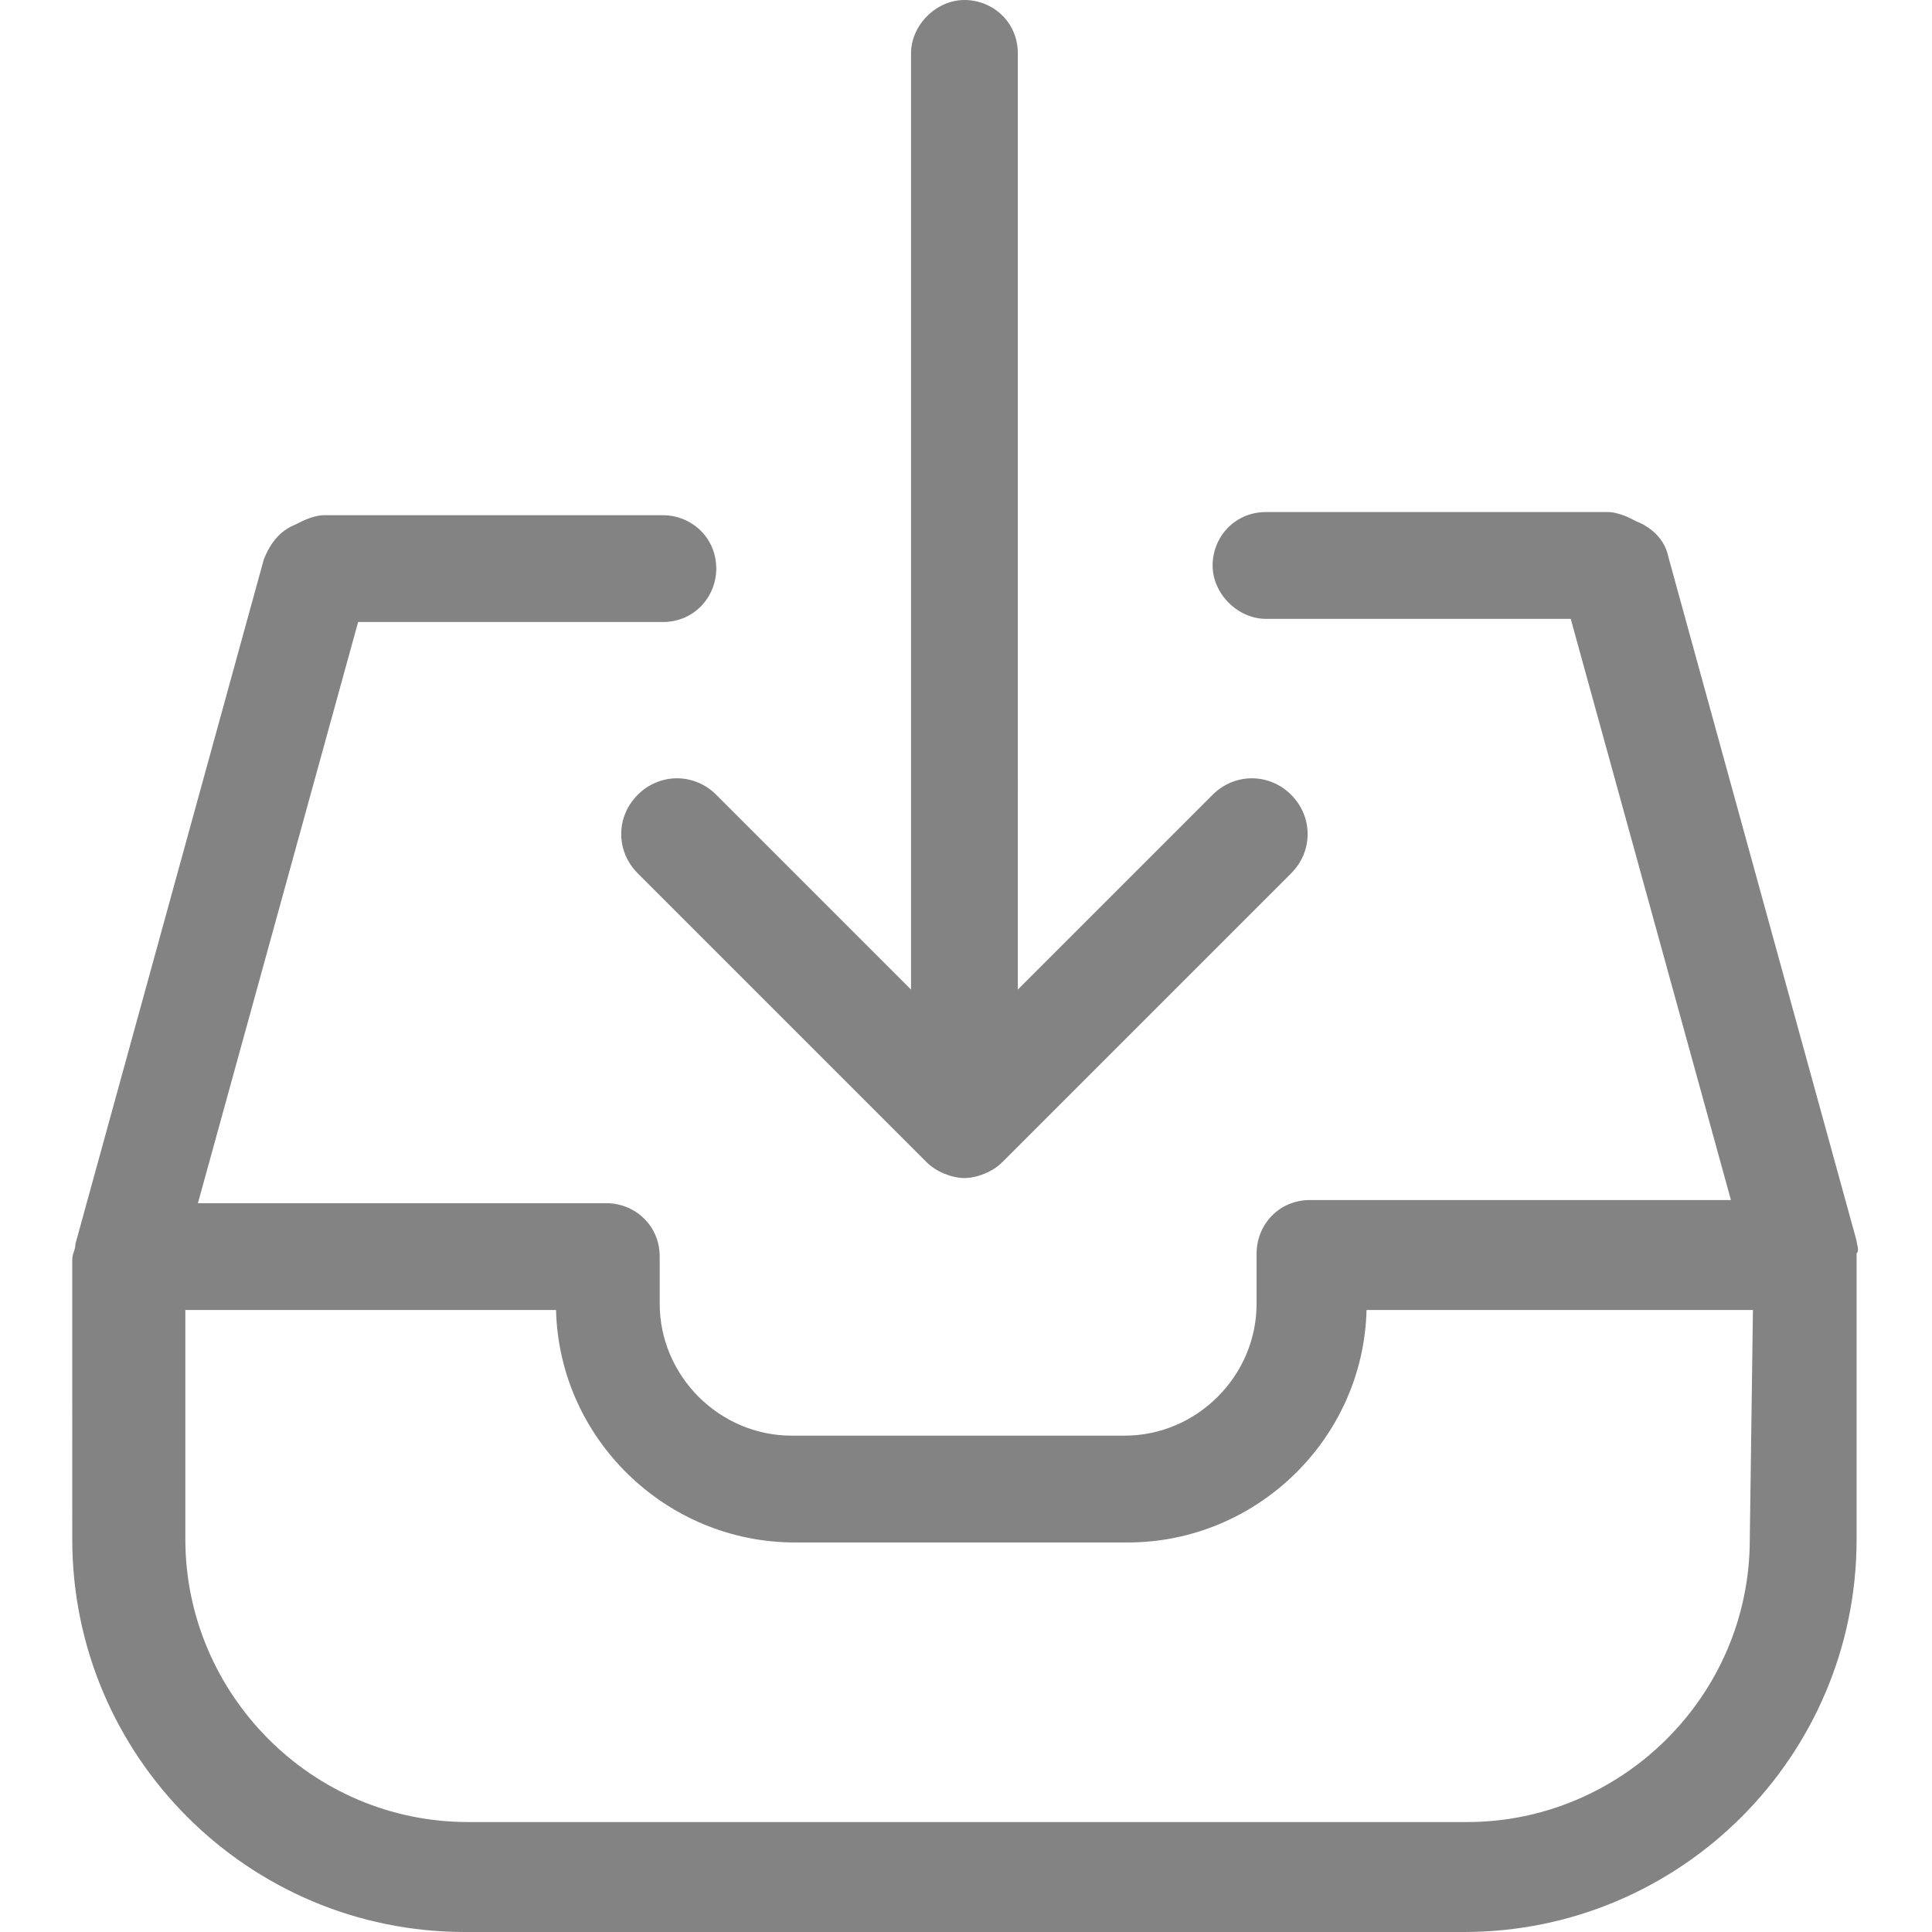
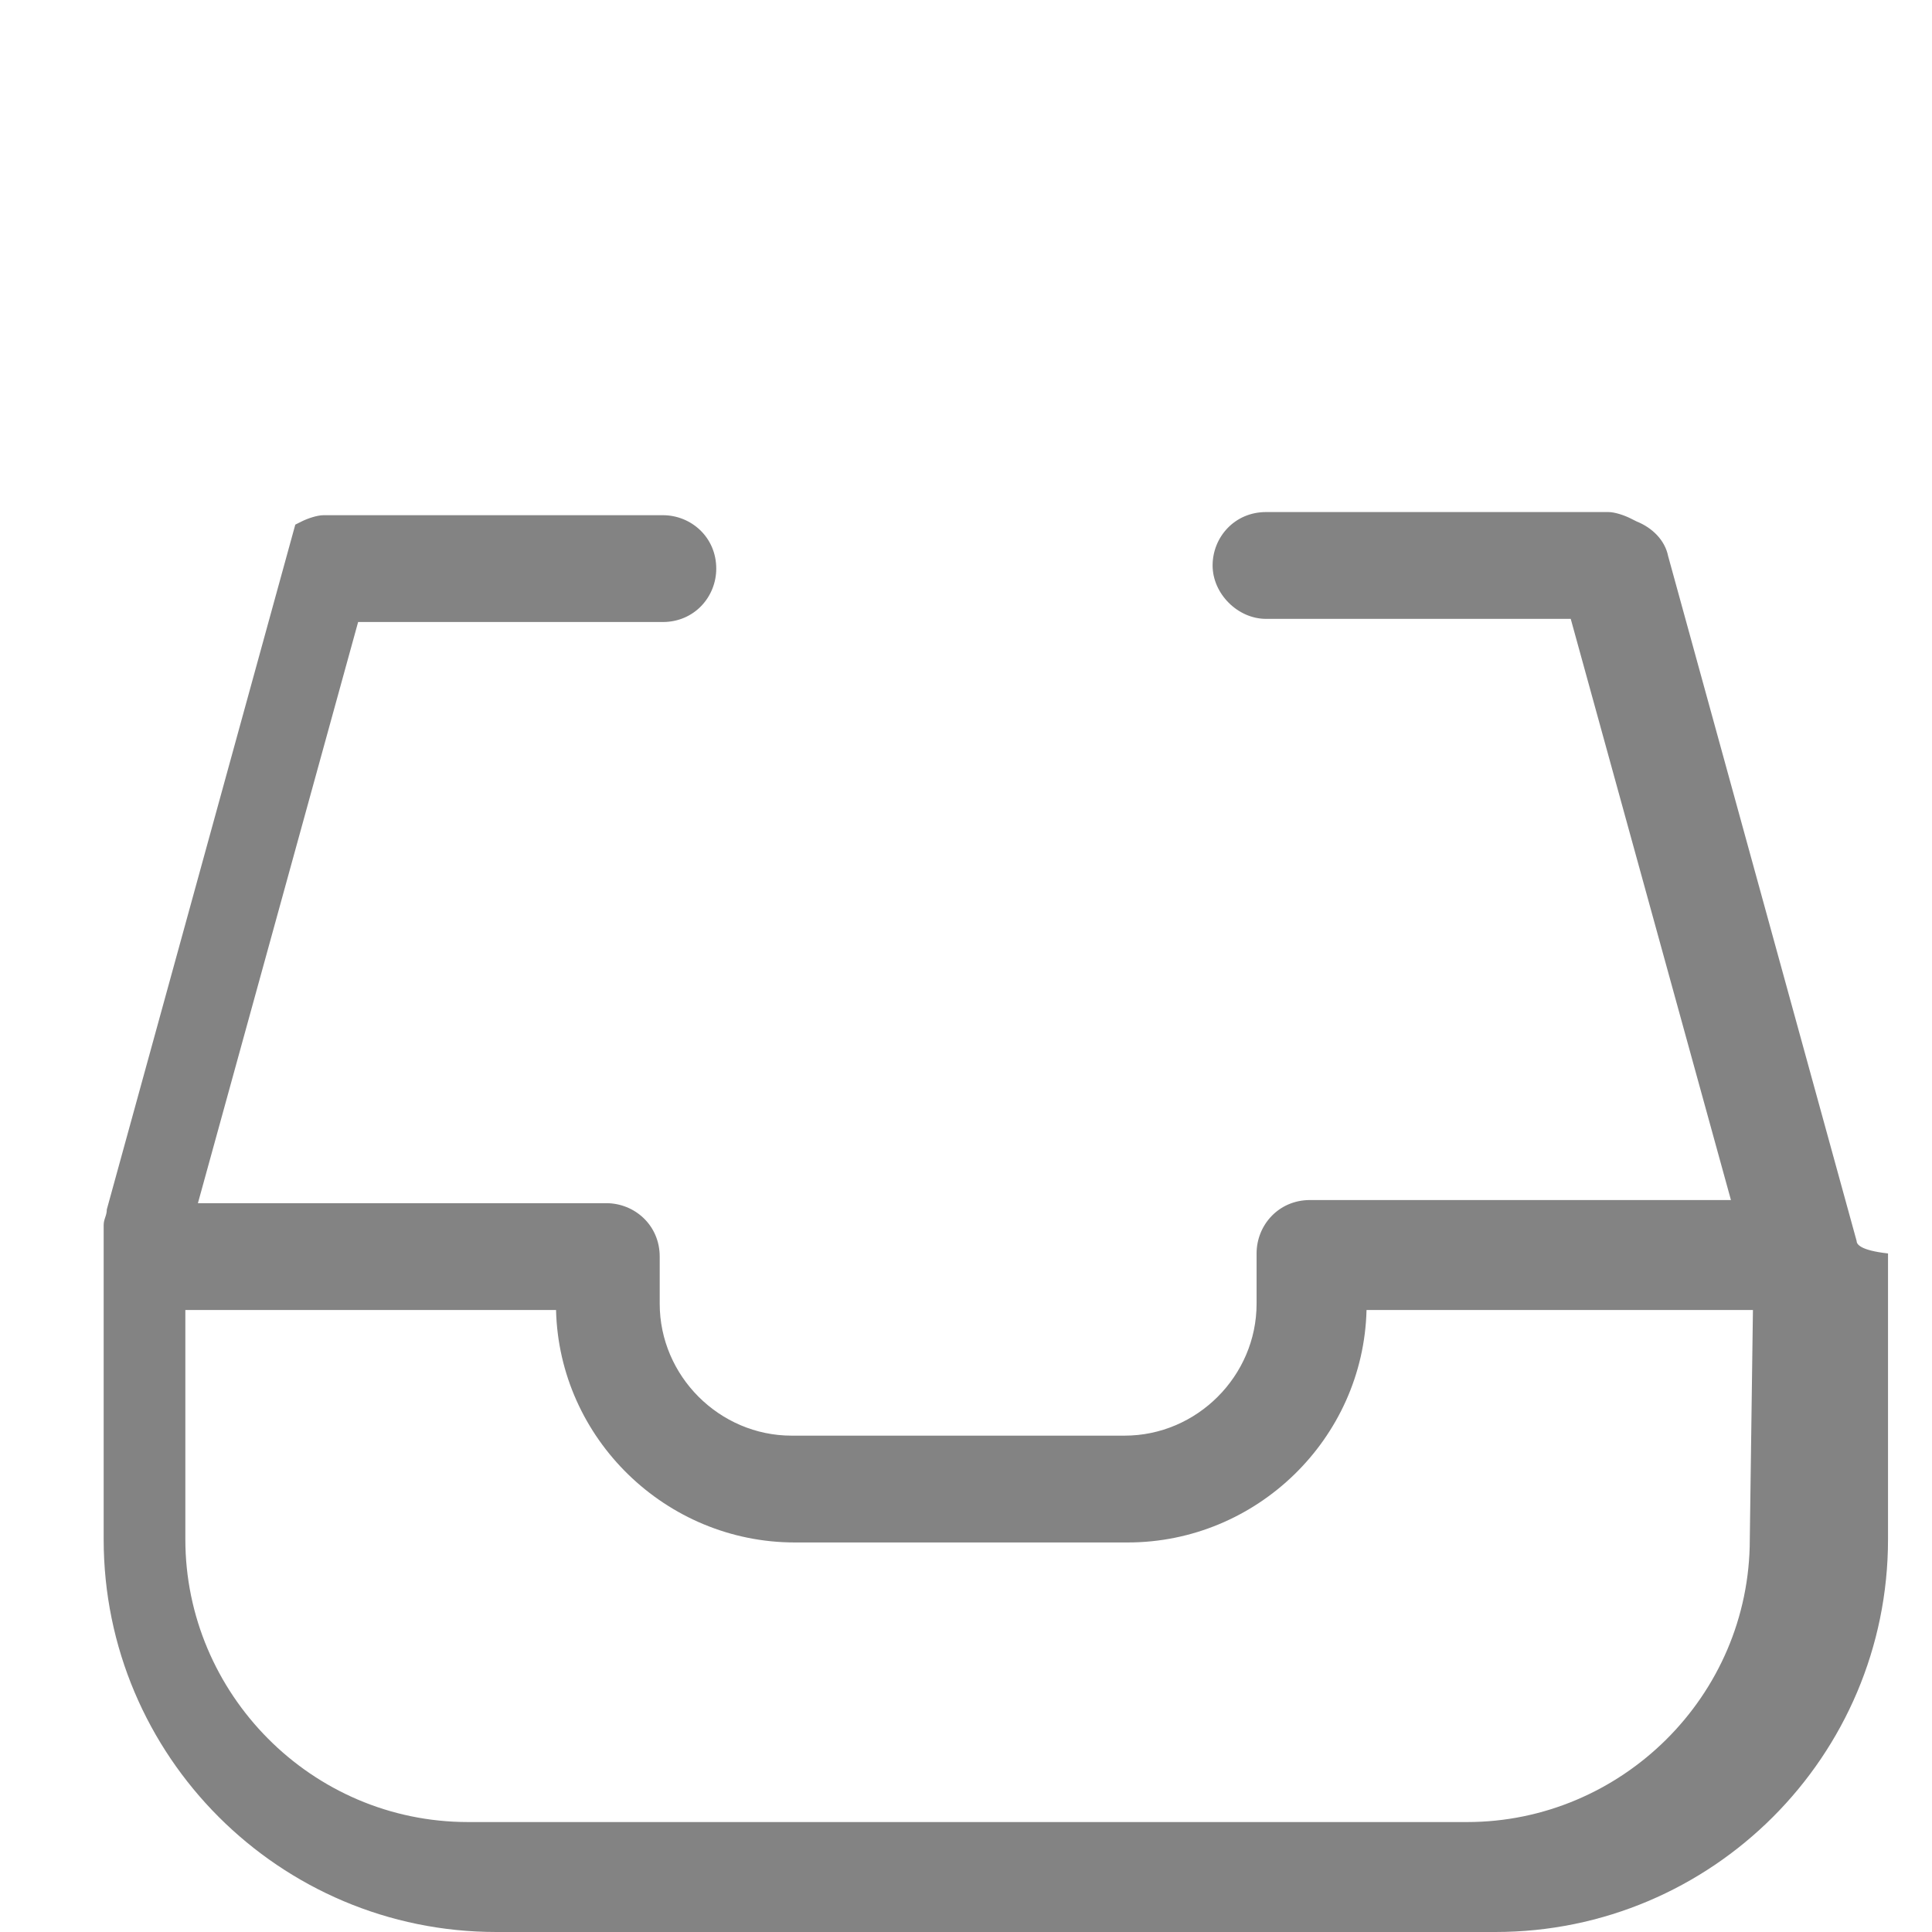
<svg xmlns="http://www.w3.org/2000/svg" version="1.1" id="Ebene_1" x="0px" y="0px" viewBox="0 0 61.5 61.5" style="enable-background:new 0 0 61.5 61.5;" xml:space="preserve">
  <style type="text/css">
	.st0{fill:#838383;}
</style>
  <g>
    <g>
-       <path class="st0" d="M20.3,25.3c-0.7,0.7-0.7,1.8,0,2.5l9.2,9.2c0.3,0.3,0.8,0.5,1.2,0.5c0.4,0,0.9-0.2,1.2-0.5l9.2-9.2    c0.7-0.7,0.7-1.8,0-2.5c-0.7-0.7-1.8-0.7-2.5,0l-6.2,6.2V1.7c0-1-0.8-1.7-1.7-1.7S29,0.8,29,1.7v29.8l-6.2-6.2    C22.1,24.6,21,24.6,20.3,25.3z" />
-       <path class="st0" d="M59.1,39.5l-6-21.8c-0.1-0.5-0.5-0.9-1-1.1l-0.2-0.1c-0.2-0.1-0.5-0.2-0.7-0.2H40.3c-1,0-1.7,0.8-1.7,1.7    s0.8,1.7,1.7,1.7H50l5.1,18.5H41.7c-1,0-1.7,0.8-1.7,1.7v1.6c0,2.3-1.9,4.2-4.2,4.2H25.2c-2.3,0-4.2-1.9-4.2-4.2V40    c0-1-0.8-1.7-1.7-1.7h-13l5.1-18.5h9.7c1,0,1.7-0.8,1.7-1.7c0-1-0.8-1.7-1.7-1.7H10.3c-0.2,0-0.5,0.1-0.7,0.2l-0.2,0.1    c-0.5,0.2-0.8,0.6-1,1.1l-6,21.8c0,0.2-0.1,0.3-0.1,0.5V49c0,6.9,5.6,12.5,12.5,12.5h31.8c6.9,0,12.5-5.6,12.5-12.5v-9.1    C59.2,39.8,59.1,39.6,59.1,39.5z M55.7,49c0,5-4.1,9-9,9H14.9c-5,0-9-4.1-9-9v-7.3h11.8c0.1,4.1,3.5,7.4,7.6,7.4h10.6    c4.1,0,7.5-3.3,7.6-7.4h12.3L55.7,49L55.7,49z" />
+       <path class="st0" d="M59.1,39.5l-6-21.8c-0.1-0.5-0.5-0.9-1-1.1l-0.2-0.1c-0.2-0.1-0.5-0.2-0.7-0.2H40.3c-1,0-1.7,0.8-1.7,1.7    s0.8,1.7,1.7,1.7H50l5.1,18.5H41.7c-1,0-1.7,0.8-1.7,1.7v1.6c0,2.3-1.9,4.2-4.2,4.2H25.2c-2.3,0-4.2-1.9-4.2-4.2V40    c0-1-0.8-1.7-1.7-1.7h-13l5.1-18.5h9.7c1,0,1.7-0.8,1.7-1.7c0-1-0.8-1.7-1.7-1.7H10.3c-0.2,0-0.5,0.1-0.7,0.2l-0.2,0.1    l-6,21.8c0,0.2-0.1,0.3-0.1,0.5V49c0,6.9,5.6,12.5,12.5,12.5h31.8c6.9,0,12.5-5.6,12.5-12.5v-9.1    C59.2,39.8,59.1,39.6,59.1,39.5z M55.7,49c0,5-4.1,9-9,9H14.9c-5,0-9-4.1-9-9v-7.3h11.8c0.1,4.1,3.5,7.4,7.6,7.4h10.6    c4.1,0,7.5-3.3,7.6-7.4h12.3L55.7,49L55.7,49z" />
    </g>
  </g>
</svg>